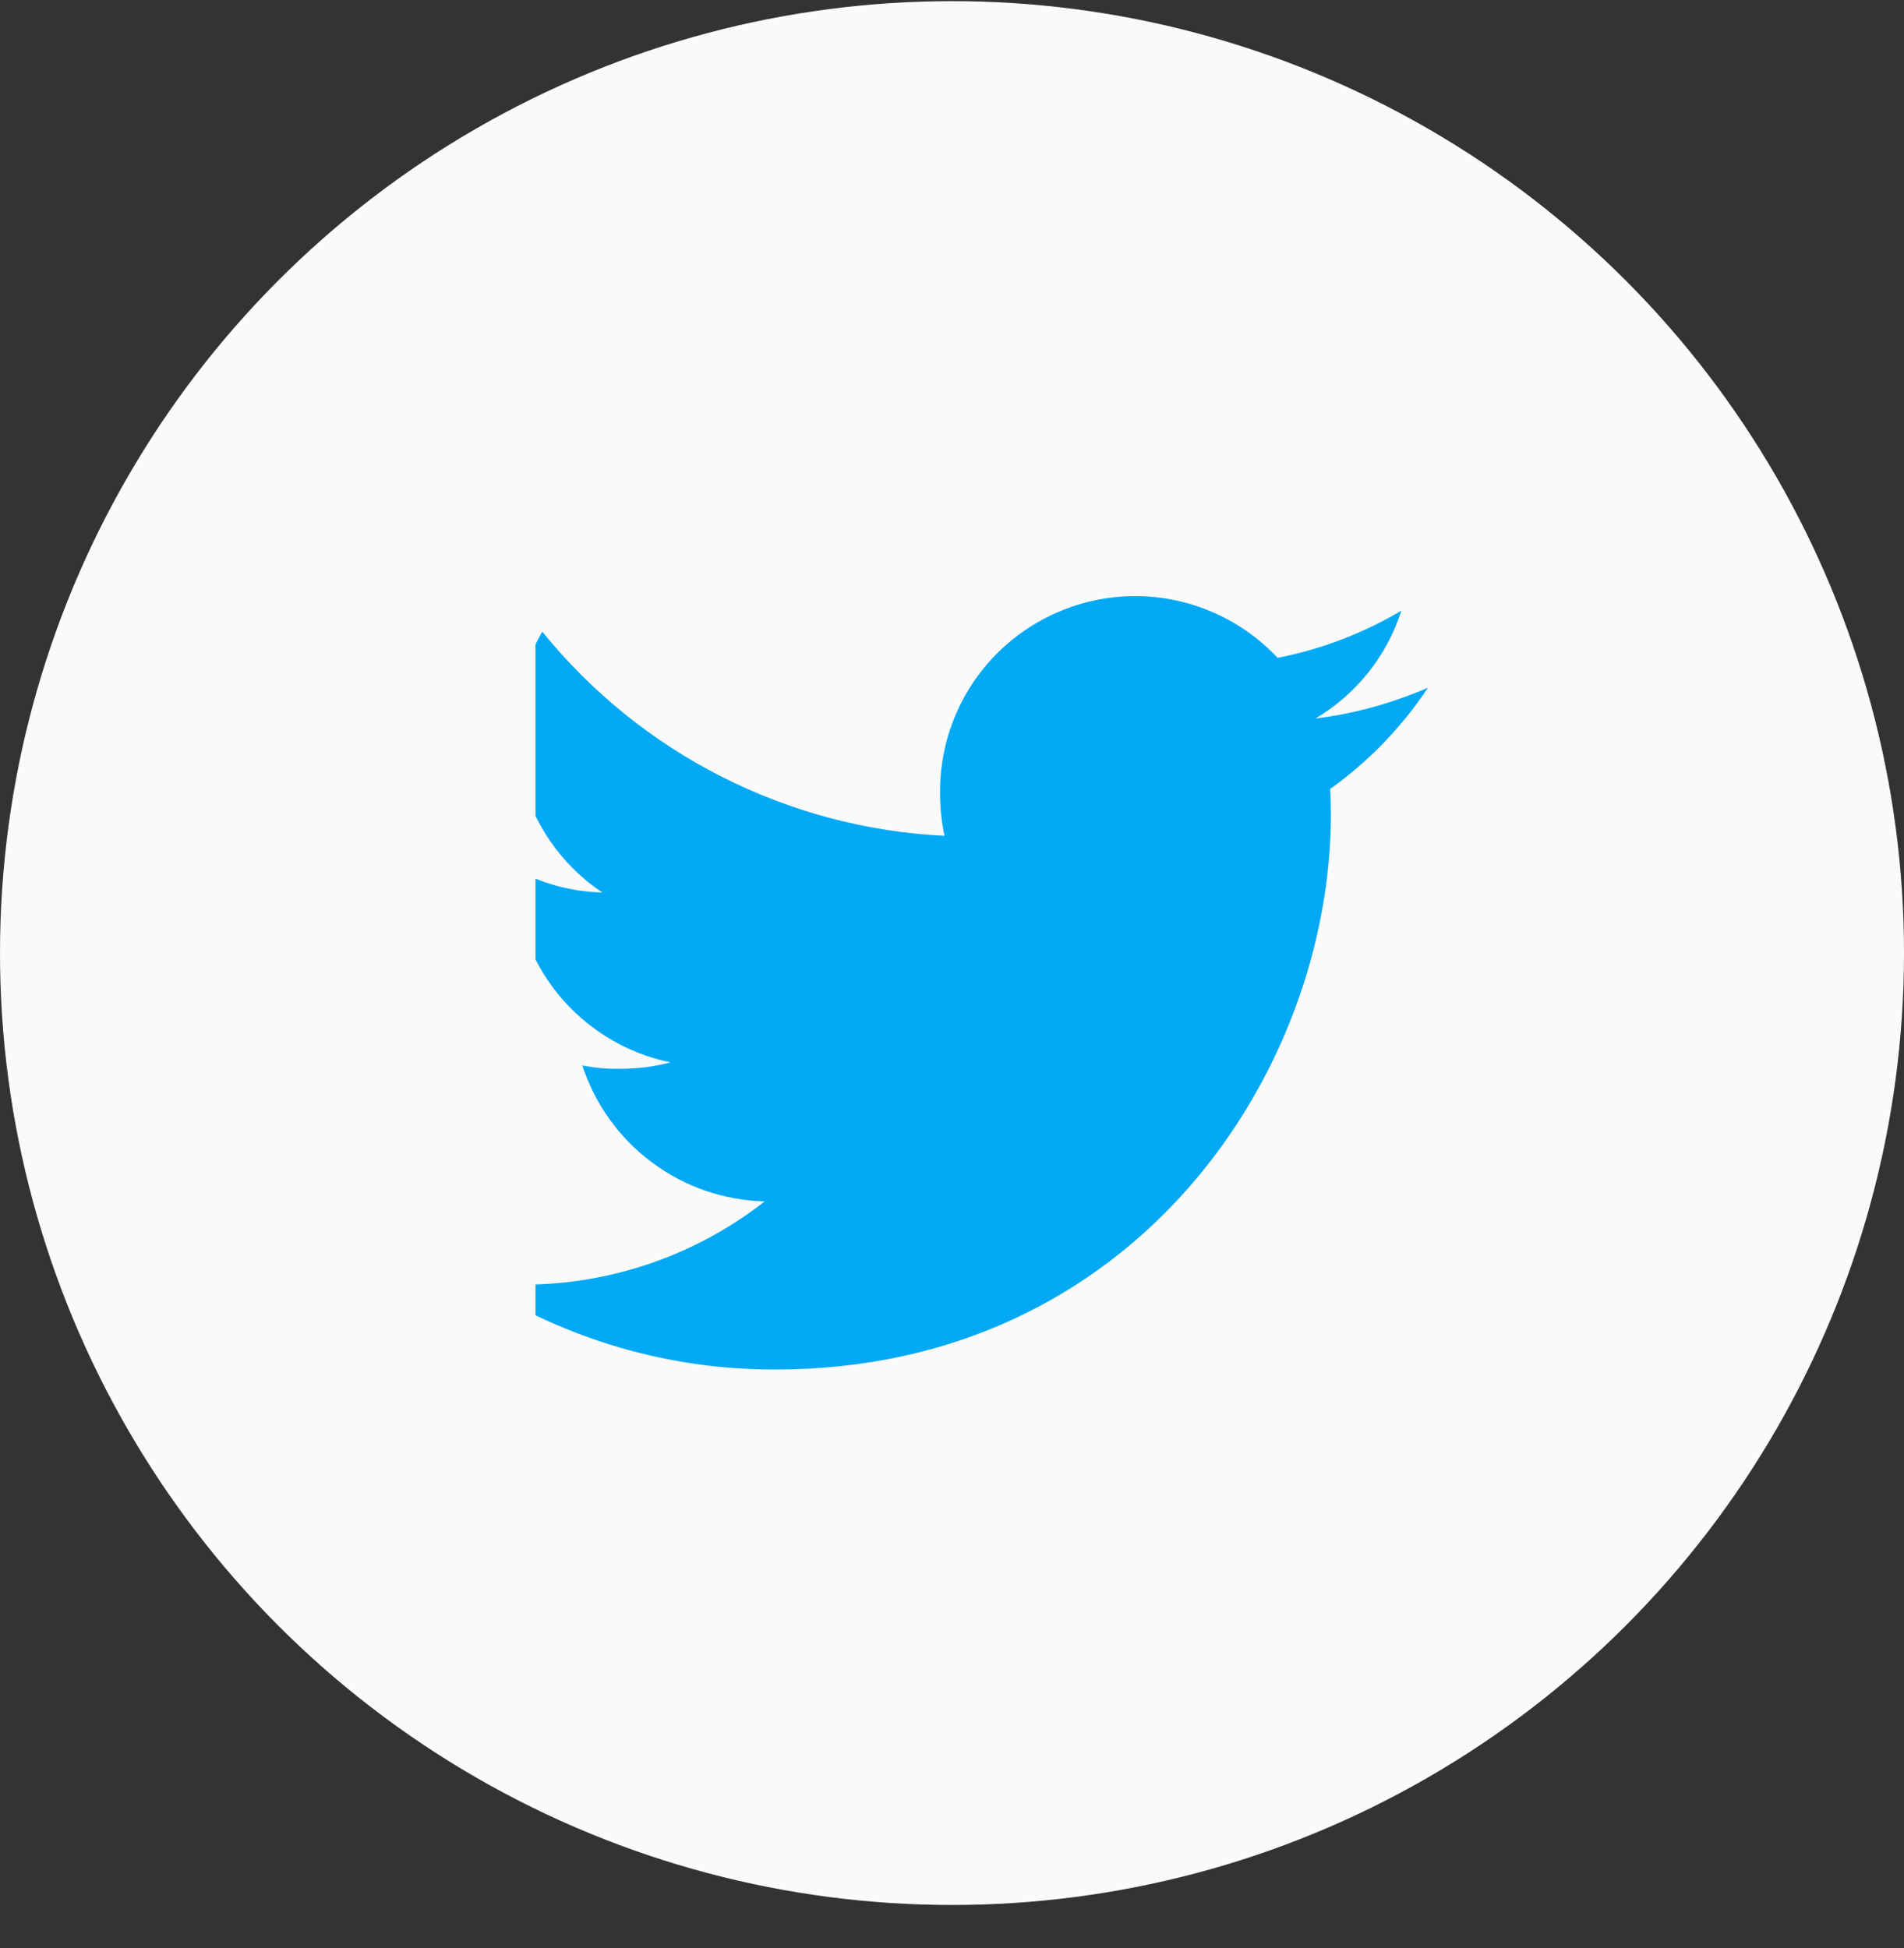
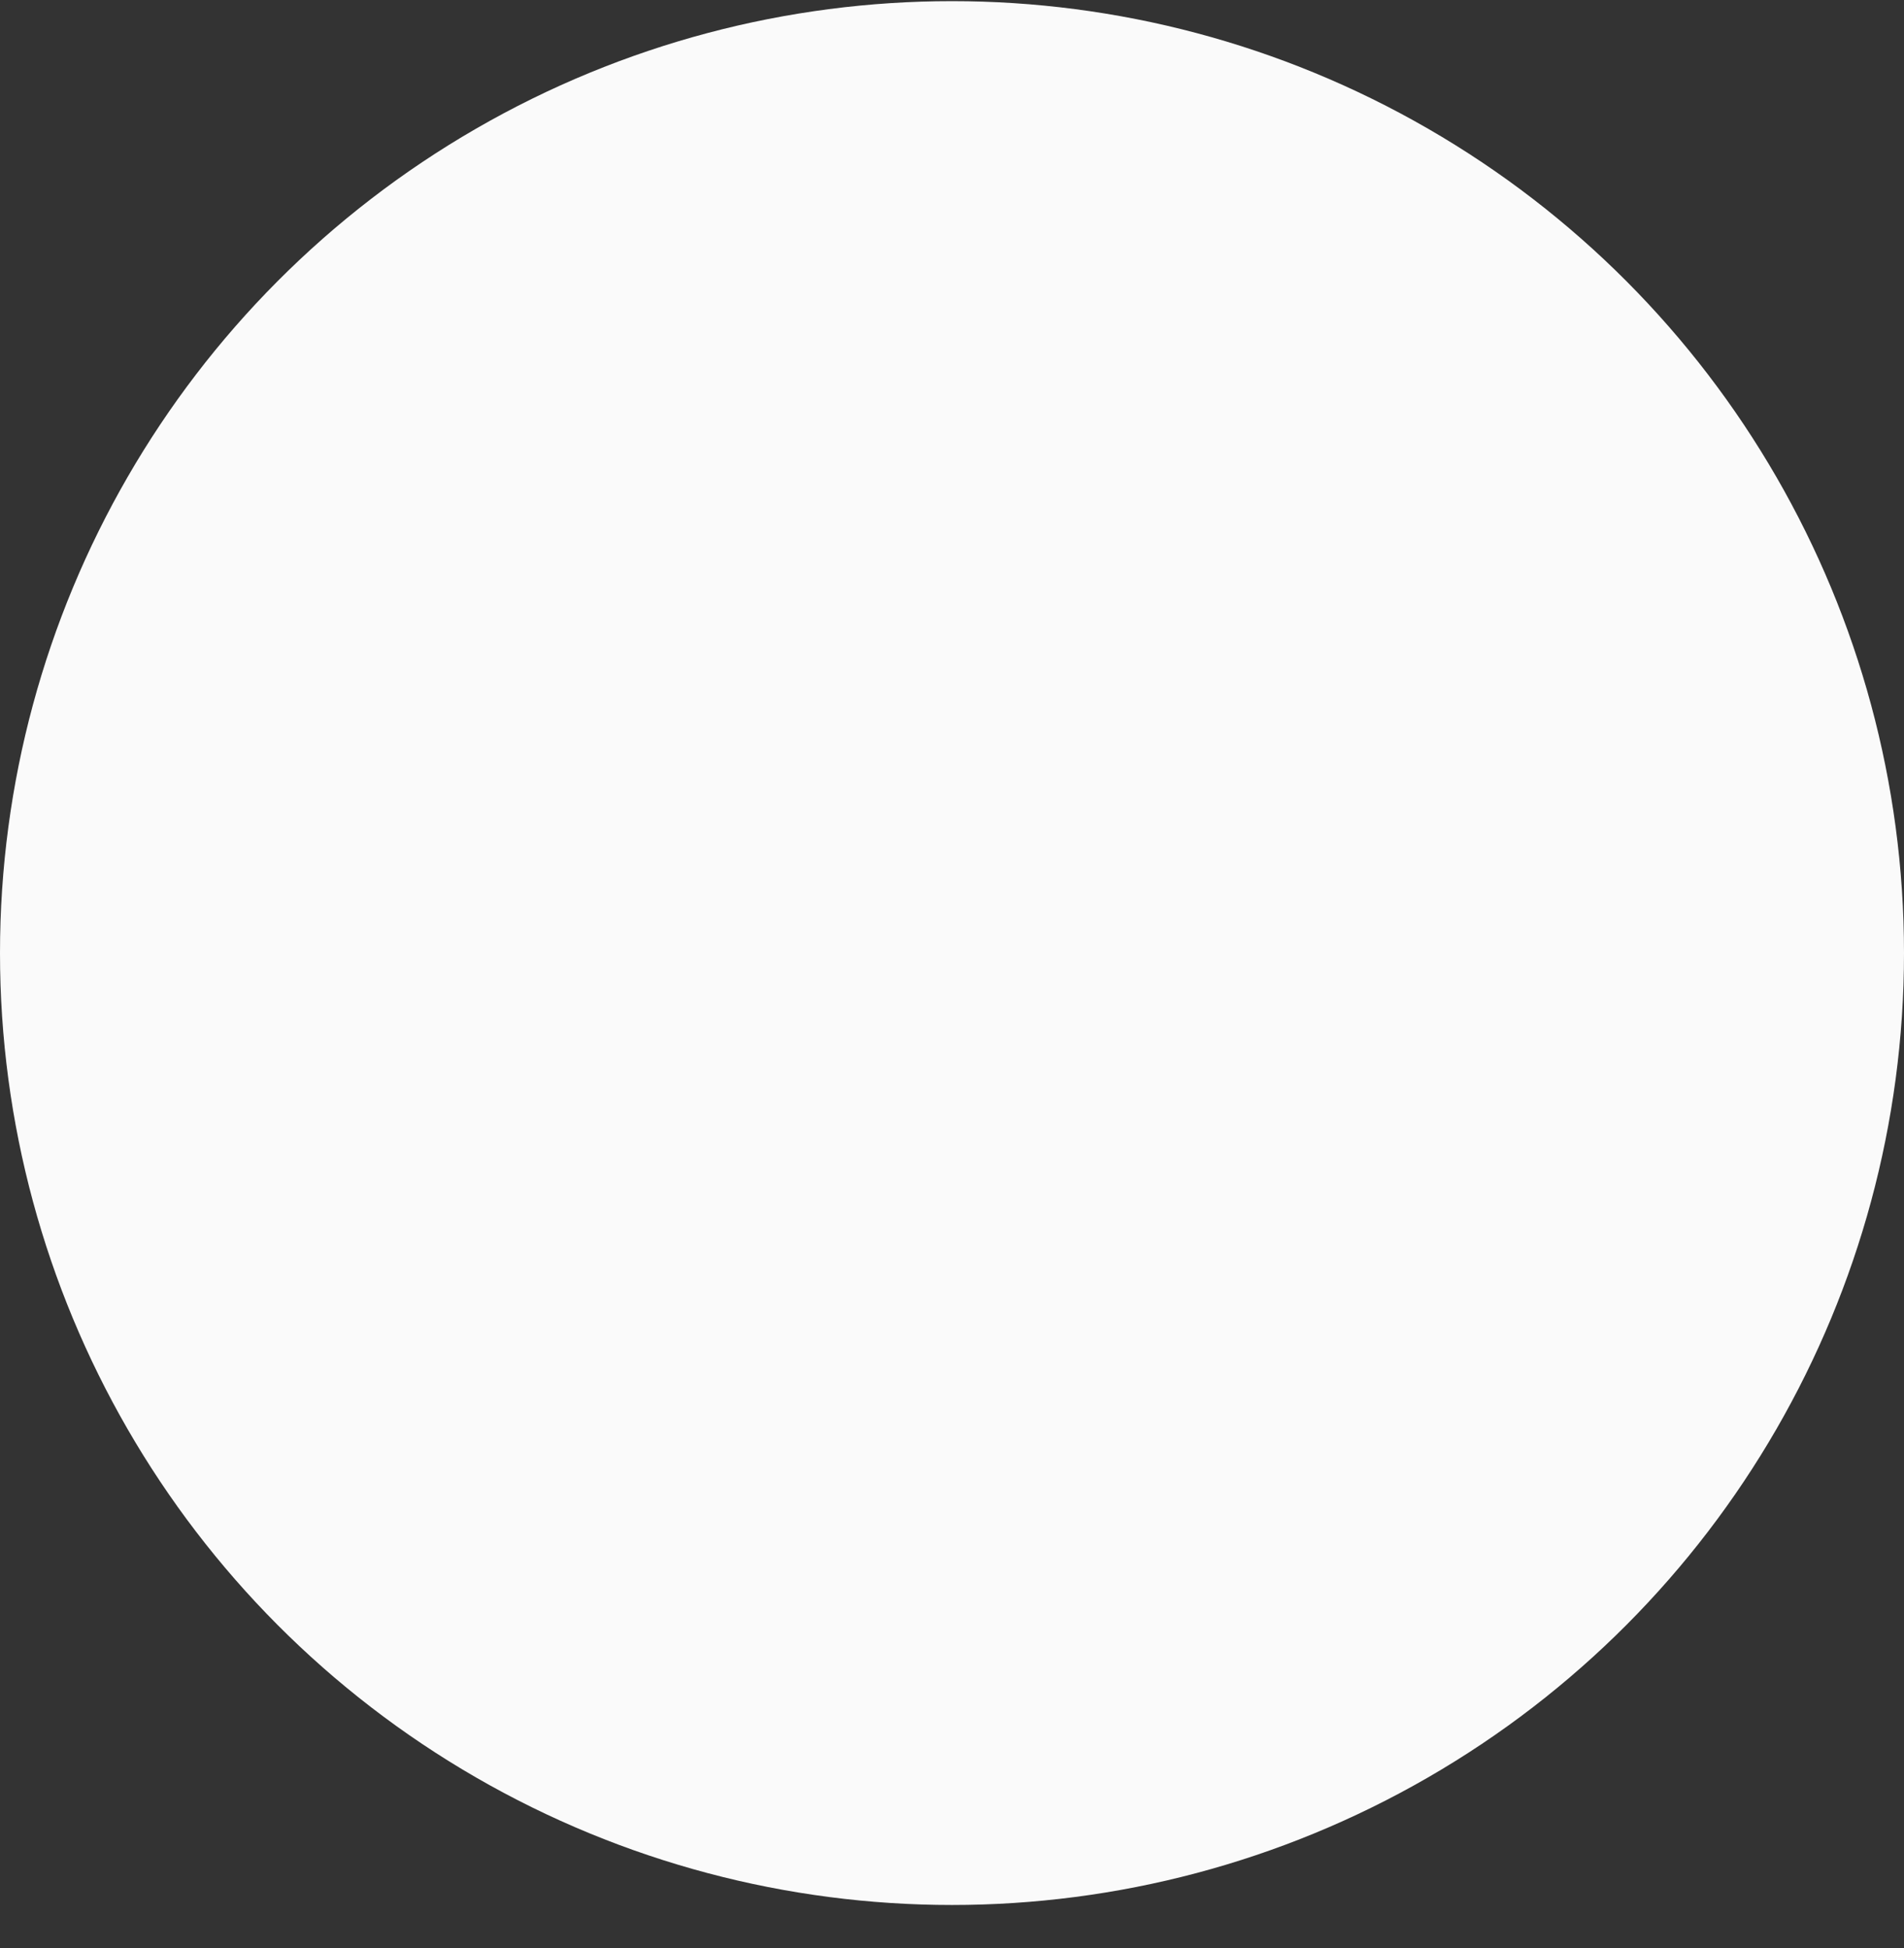
<svg xmlns="http://www.w3.org/2000/svg" width="43" height="44" viewBox="0 0 43 44" fill="none">
  <rect x="0" y="0" width="43" height="44" fill="#333333" stroke="none" />
  <circle cx="21.5" cy="21.526" r="21.5" fill="#FAFAFA" />
  <g clip-path="url(#clip0_899_10033)">
-     <path d="M32.25 15.532C31.441 15.884 30.586 16.119 29.71 16.228C30.633 15.68 31.323 14.814 31.649 13.792C30.785 14.304 29.84 14.665 28.854 14.858C28.25 14.213 27.465 13.765 26.603 13.571C25.74 13.377 24.839 13.447 24.017 13.773C23.195 14.098 22.489 14.662 21.992 15.393C21.495 16.125 21.23 16.988 21.23 17.872C21.23 18.222 21.259 18.558 21.332 18.878C19.578 18.792 17.863 18.337 16.297 17.542C14.732 16.748 13.352 15.632 12.247 14.267C11.681 15.237 11.506 16.387 11.758 17.481C12.009 18.575 12.669 19.533 13.601 20.158C12.904 20.14 12.221 19.953 11.61 19.615V19.664C11.611 20.681 11.963 21.668 12.606 22.457C13.249 23.245 14.145 23.789 15.141 23.995C14.764 24.094 14.376 24.143 13.986 24.14C13.706 24.145 13.426 24.119 13.151 24.064C13.436 24.939 13.985 25.704 14.723 26.254C15.46 26.804 16.35 27.112 17.27 27.135C15.71 28.355 13.786 29.017 11.805 29.015C11.443 29.015 11.097 28.999 10.75 28.954C12.765 30.253 15.114 30.94 17.512 30.932C25.623 30.932 30.057 24.214 30.057 18.39C30.057 18.195 30.05 18.007 30.041 17.82C30.91 17.198 31.659 16.422 32.25 15.532Z" fill="#03A9F4" />
-   </g>
+     </g>
  <defs>
    <clipPath id="clip0_899_10033">
      <rect width="21.5" height="21.5" fill="white" transform="translate(12.094 12.12)" />
    </clipPath>
  </defs>
</svg>